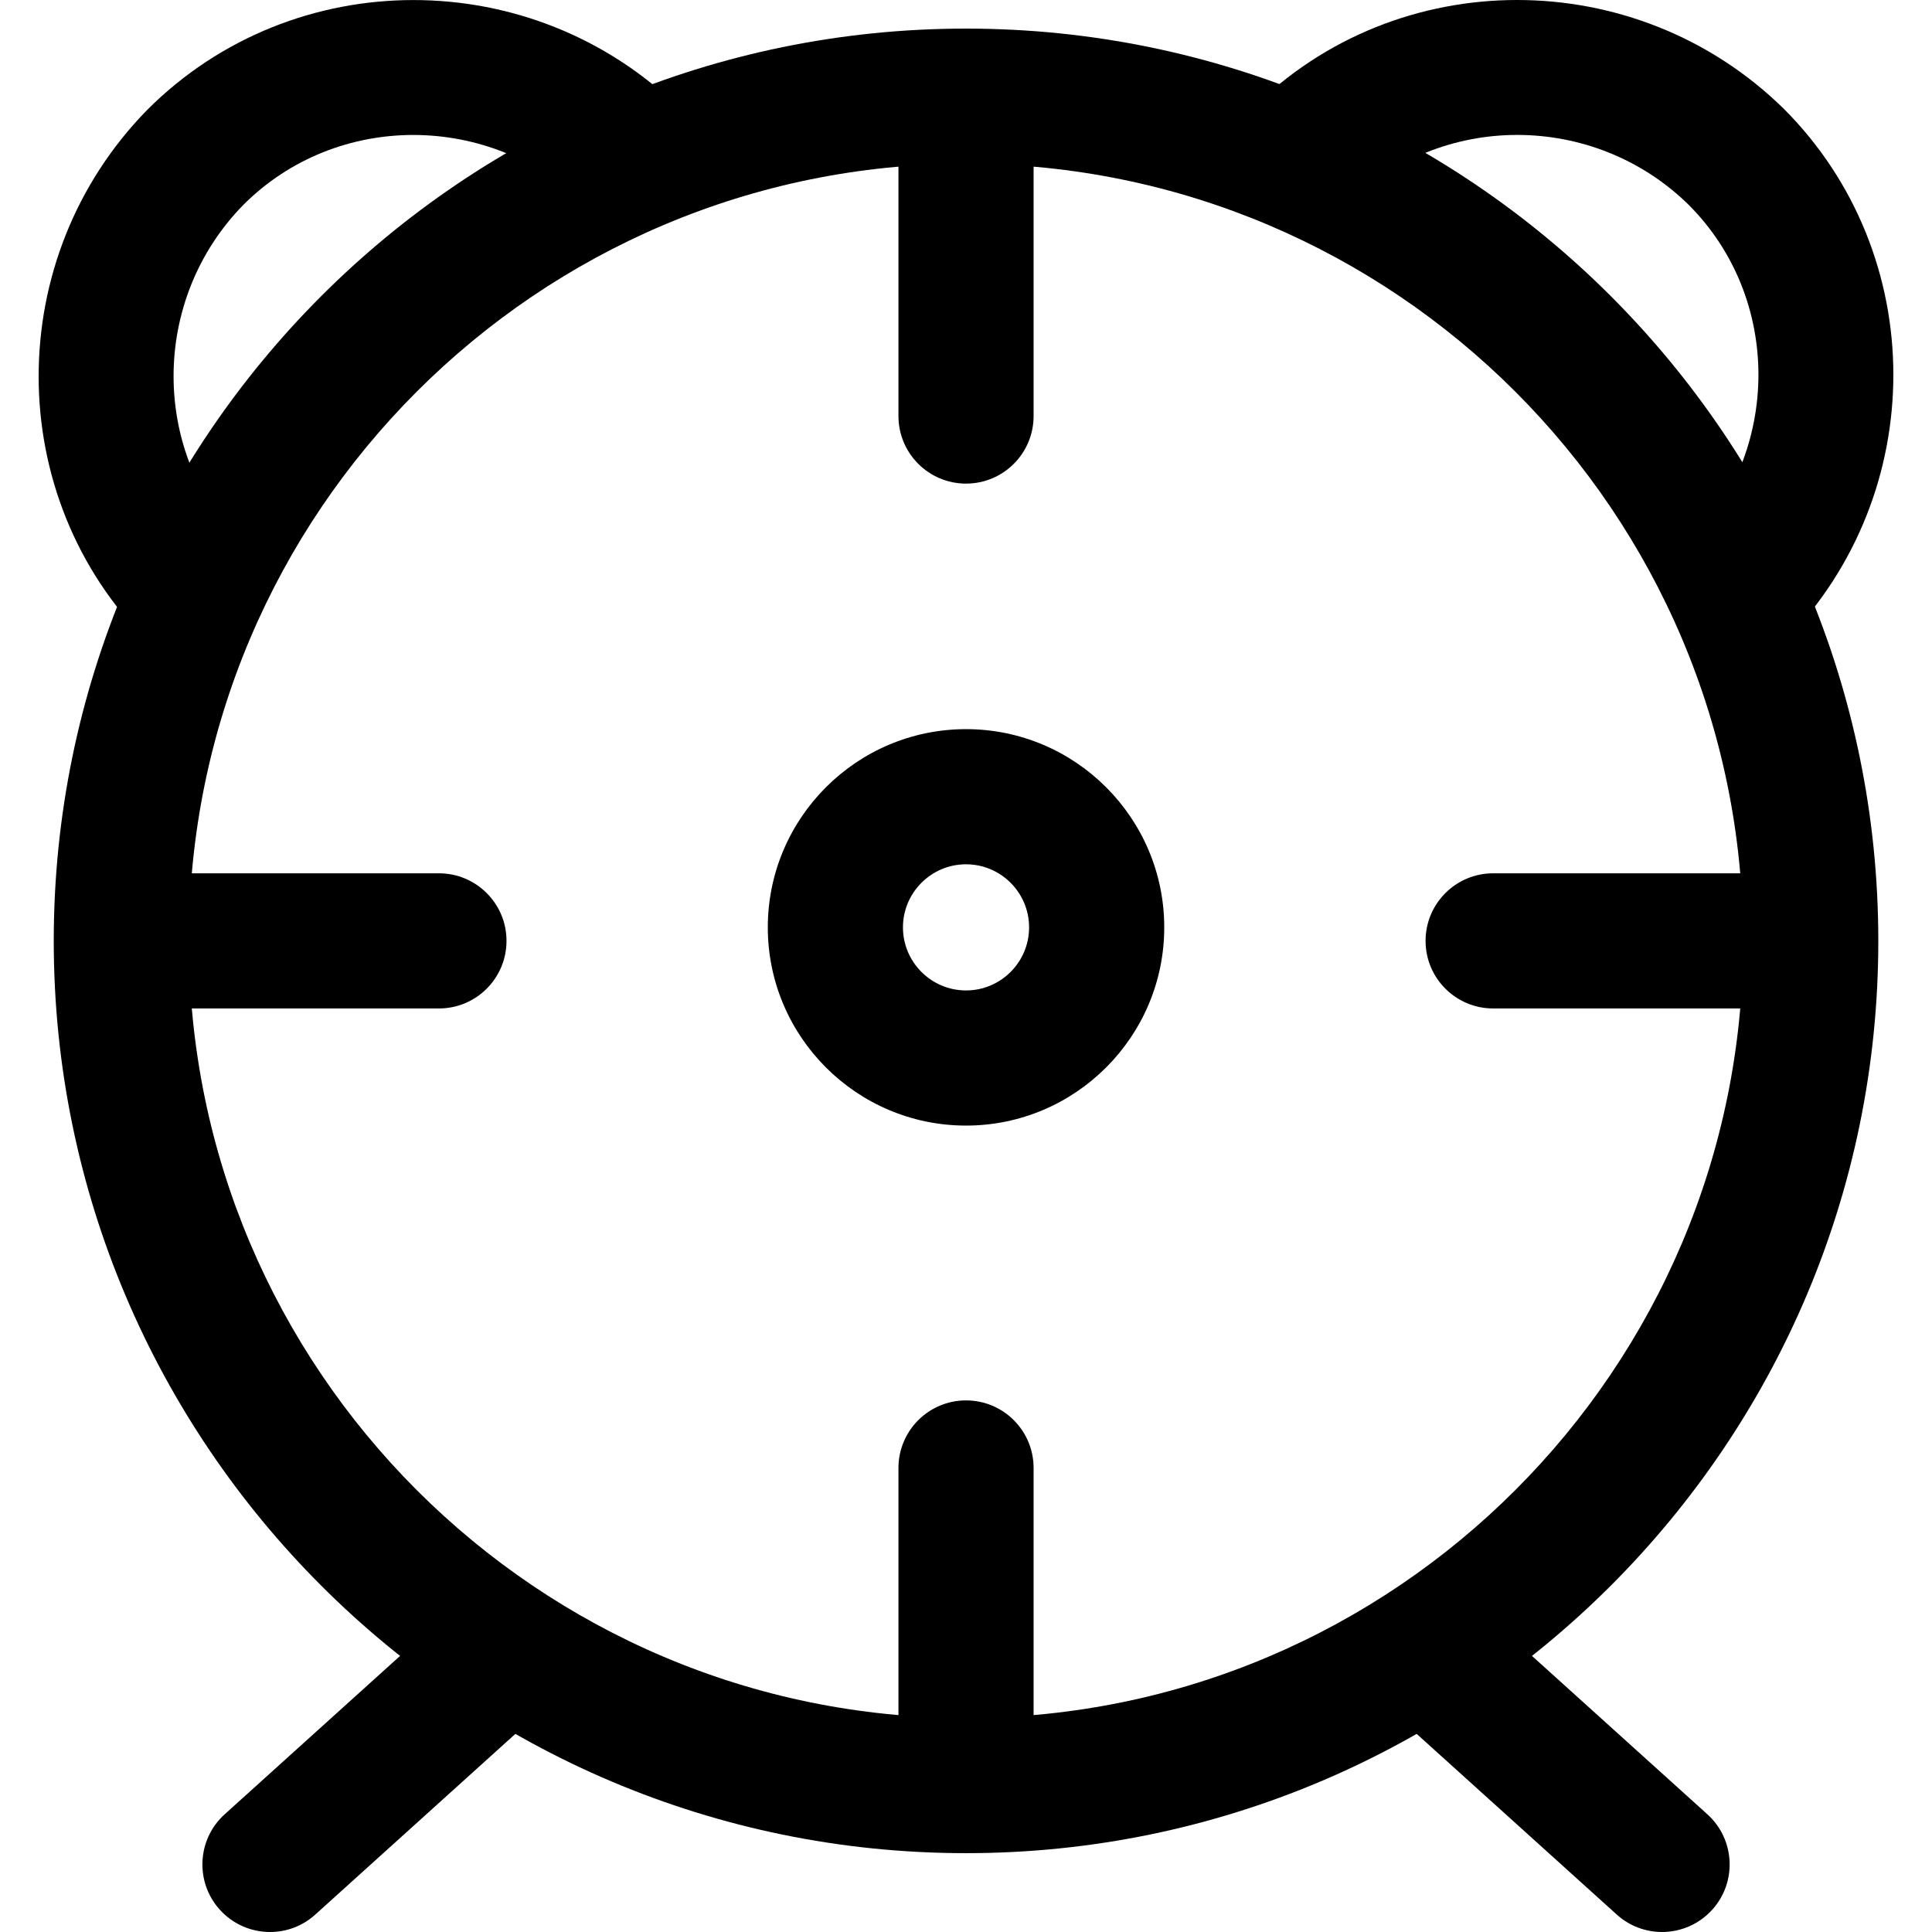
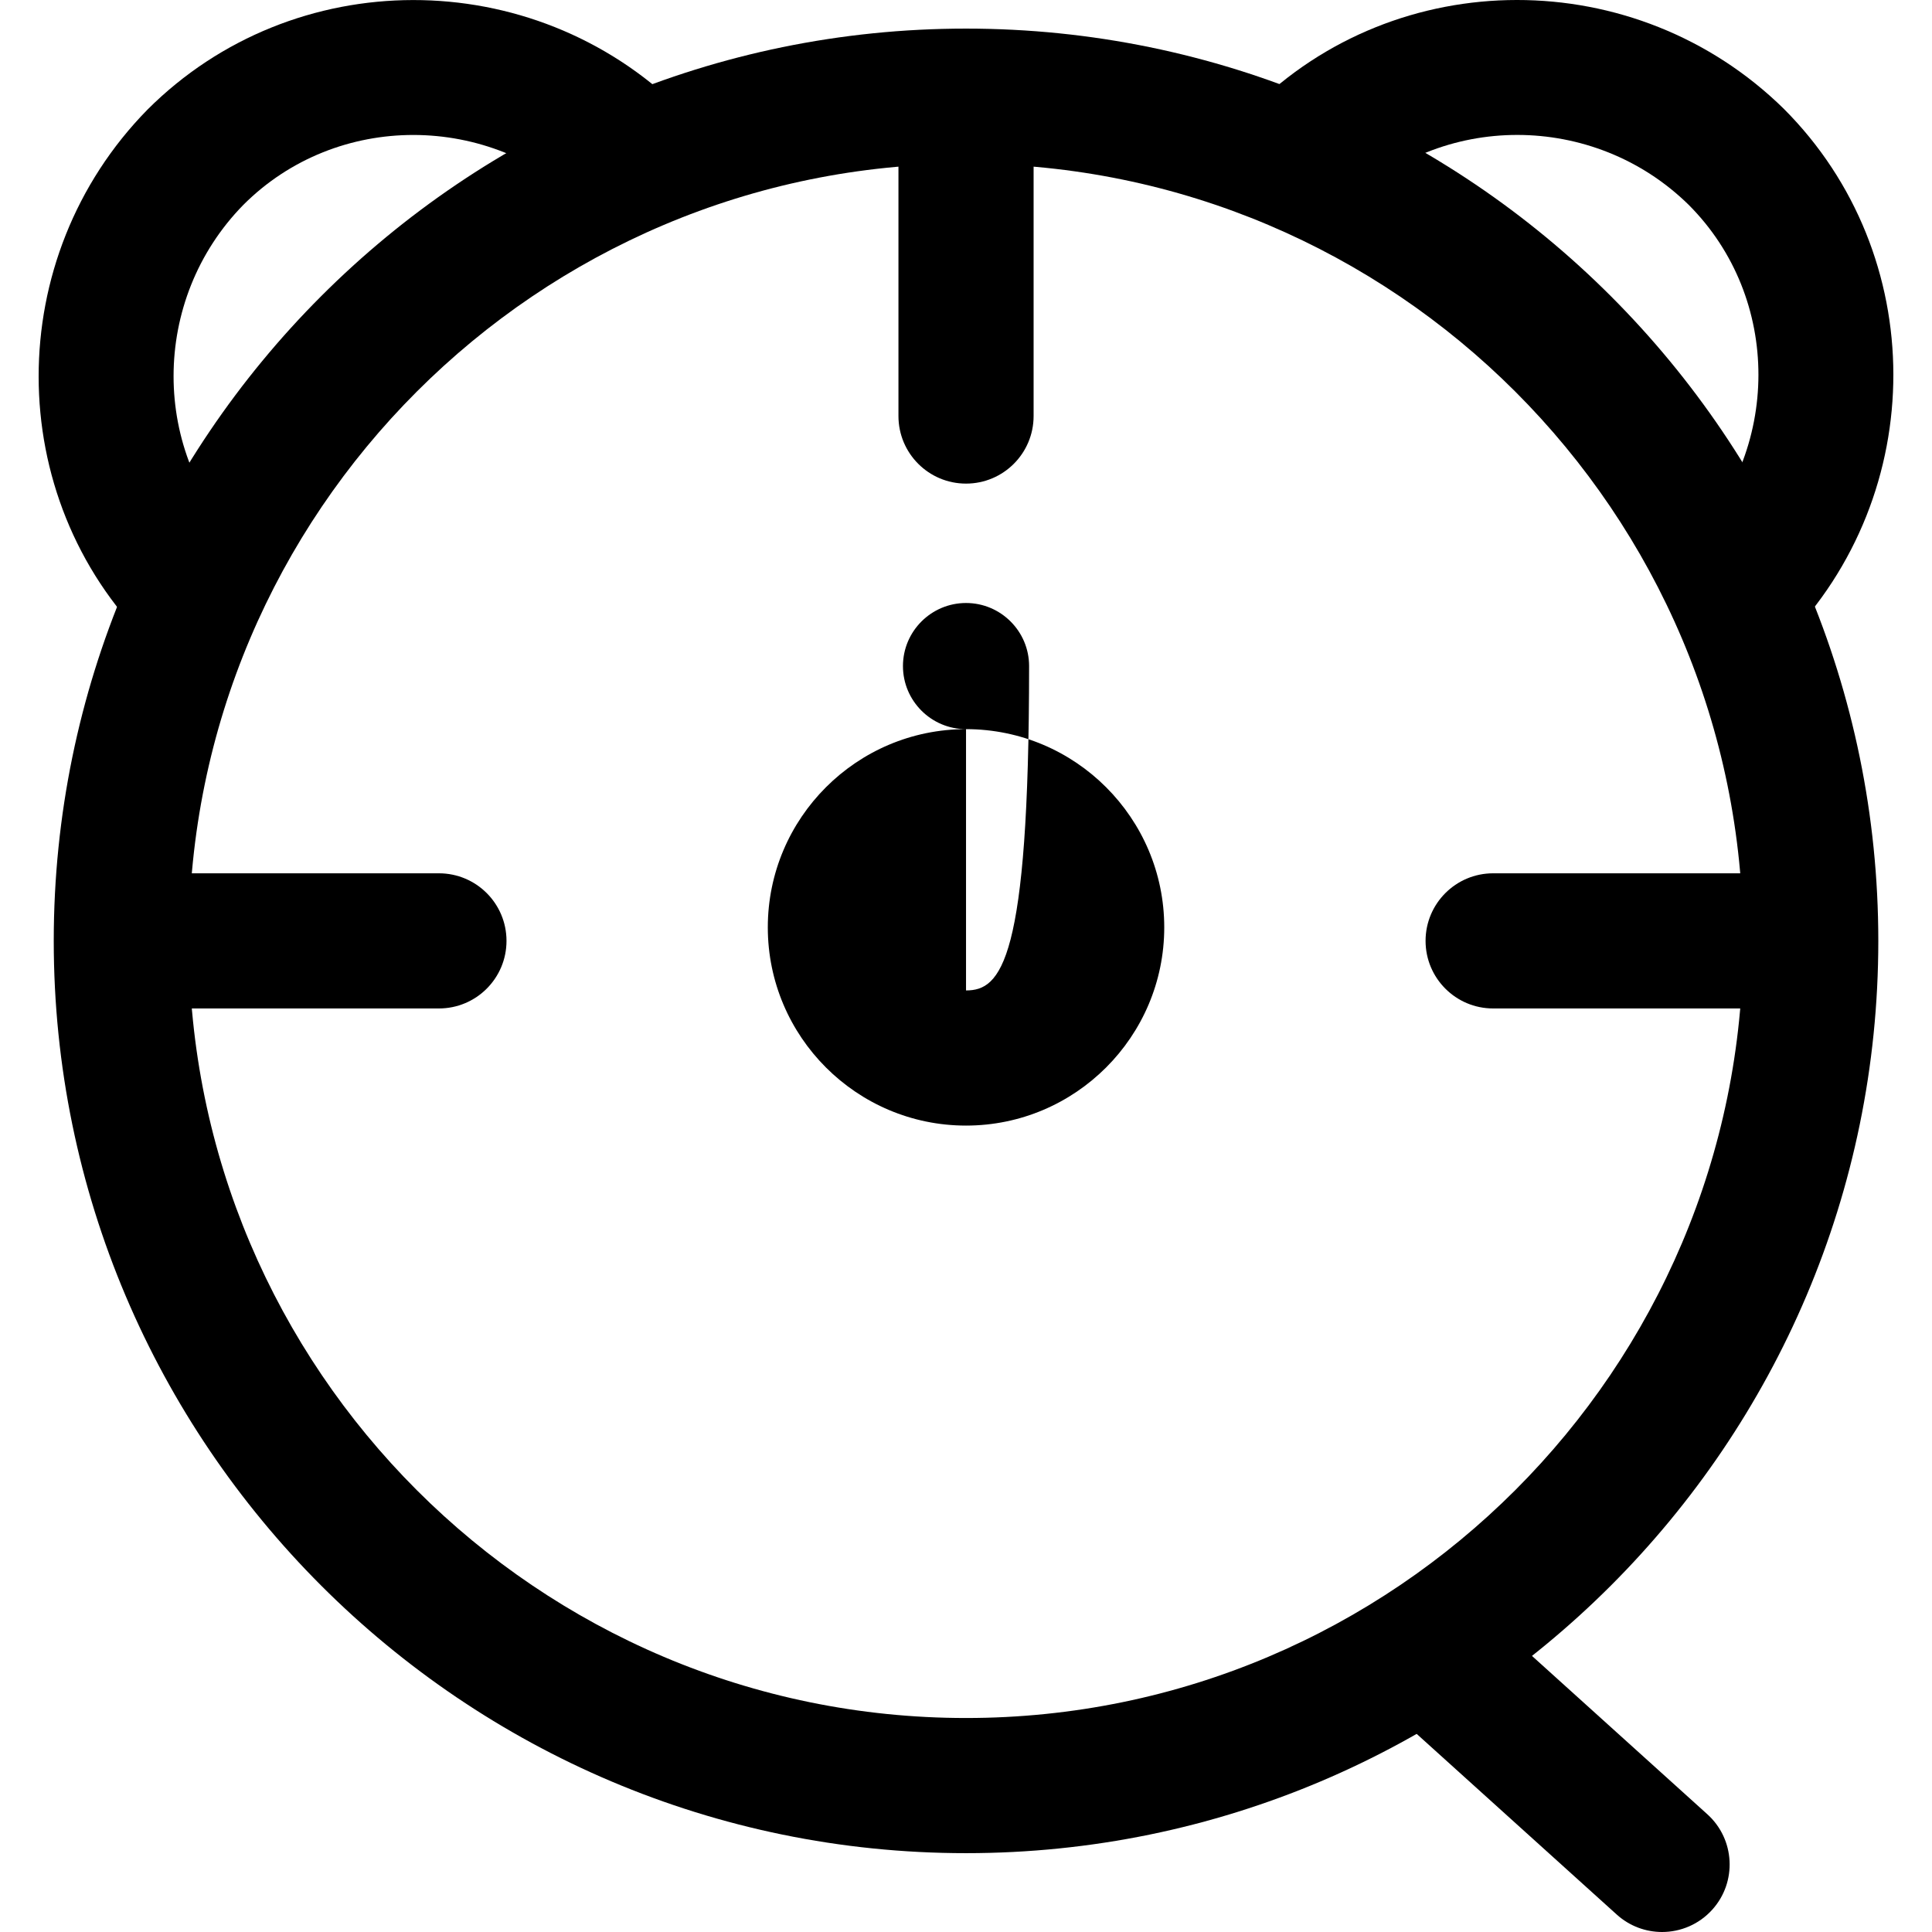
<svg xmlns="http://www.w3.org/2000/svg" version="1.1" id="Capa_1" x="0px" y="0px" viewBox="0 0 511.998 511.998" style="enable-background:new 0 0 511.998 511.998;" xml:space="preserve">
  <g>
    <g>
      <path d="M256.006,7.579c-133.31,0-241.763,108.453-241.763,241.763s108.453,241.763,241.763,241.763    s241.763-108.453,241.763-241.763S389.315,7.579,256.006,7.579z M256.006,455.288c-113.557,0-205.946-92.383-205.946-205.946    c0-113.557,92.389-205.946,205.946-205.946c113.563,0,205.946,92.383,205.946,205.946    C461.952,362.899,369.562,455.288,256.006,455.288z" />
    </g>
  </g>
  <g>
    <g>
-       <path d="M256.006,193.229c-28.964,0-52.531,23.567-52.531,52.531c0,28.97,23.567,52.531,52.531,52.531    c28.97,0,52.531-23.567,52.531-52.531S284.975,193.229,256.006,193.229z M256.006,262.475c-9.217,0-16.714-7.498-16.714-16.714    c0-9.217,7.498-16.714,16.714-16.714c9.217,0,16.714,7.498,16.714,16.714C272.72,254.977,265.222,262.475,256.006,262.475z" />
+       <path d="M256.006,193.229c-28.964,0-52.531,23.567-52.531,52.531c0,28.97,23.567,52.531,52.531,52.531    c28.97,0,52.531-23.567,52.531-52.531S284.975,193.229,256.006,193.229z c-9.217,0-16.714-7.498-16.714-16.714    c0-9.217,7.498-16.714,16.714-16.714c9.217,0,16.714,7.498,16.714,16.714C272.72,254.977,265.222,262.475,256.006,262.475z" />
    </g>
  </g>
  <g>
    <g>
      <path d="M256.006,8.773c-9.891,0-17.908,8.017-17.908,17.908v83.572c0,9.891,8.017,17.908,17.908,17.908    c9.891,0,17.908-8.017,17.908-17.908V26.681C273.914,16.79,265.897,8.773,256.006,8.773z" />
    </g>
  </g>
  <g>
    <g>
-       <path d="M256.006,371.119c-9.891,0-17.908,8.017-17.908,17.908v82.975c0,9.891,8.017,17.908,17.908,17.908    c9.891,0,17.908-8.017,17.908-17.908v-82.975C273.914,379.136,265.897,371.119,256.006,371.119z" />
-     </g>
+       </g>
  </g>
  <g>
    <g>
      <path d="M478.666,231.434h-82.969c-9.891,0-17.908,8.023-17.908,17.908c0,9.885,8.017,17.908,17.908,17.908h82.969    c9.891,0,17.908-8.017,17.908-17.908C496.575,239.45,488.558,231.434,478.666,231.434z" />
    </g>
  </g>
  <g>
    <g>
      <path d="M116.32,231.434H33.345c-9.891,0-17.908,8.023-17.908,17.908c0,9.885,8.017,17.908,17.908,17.908h82.975    c9.891,0,17.908-8.017,17.908-17.908C134.229,239.45,126.212,231.434,116.32,231.434z" />
    </g>
  </g>
  <g>
    <g>
      <path d="M452.466,480.801l-61.485-55.522c-7.342-6.638-18.672-6.047-25.293,1.289c-6.626,7.336-6.047,18.667,1.289,25.293    l61.485,55.522c3.427,3.092,7.719,4.614,11.999,4.614c4.889,0,9.76-1.994,13.294-5.904    C460.382,498.758,459.803,487.427,452.466,480.801z" />
    </g>
  </g>
  <g>
    <g>
-       <path d="M146.323,426.569c-6.632-7.342-17.95-7.927-25.293-1.289l-61.485,55.522c-7.342,6.626-7.915,17.956-1.289,25.293    c3.54,3.91,8.411,5.904,13.3,5.904c4.28,0,8.572-1.516,11.993-4.614l61.485-55.522    C152.376,445.235,152.949,433.905,146.323,426.569z" />
-     </g>
+       </g>
  </g>
  <g>
    <g>
      <path d="M39.07,29.063C0.585,68.27,0.638,131.529,39.189,170.079l25.328-25.334c-24.72-24.708-24.66-65.354,0-90.479    c24.714-24.714,65.354-24.654,90.598,0.119l25.09-25.561C140.992-9.655,77.74-9.607,39.07,29.063z" />
    </g>
  </g>
  <g>
    <g>
      <path d="M472.715,28.824C433.513-9.655,370.249-9.601,331.698,28.944l25.322,25.328c24.714-24.714,65.36-24.654,90.485,0    c24.708,24.714,24.654,65.354-0.119,90.598l25.555,25.09C511.427,130.747,511.373,67.488,472.715,28.824z" />
    </g>
  </g>
  <g>
</g>
  <g>
</g>
  <g>
</g>
  <g>
</g>
  <g>
</g>
  <g>
</g>
  <g>
</g>
  <g>
</g>
  <g>
</g>
  <g>
</g>
  <g>
</g>
  <g>
</g>
  <g>
</g>
  <g>
</g>
  <g>
</g>
</svg>